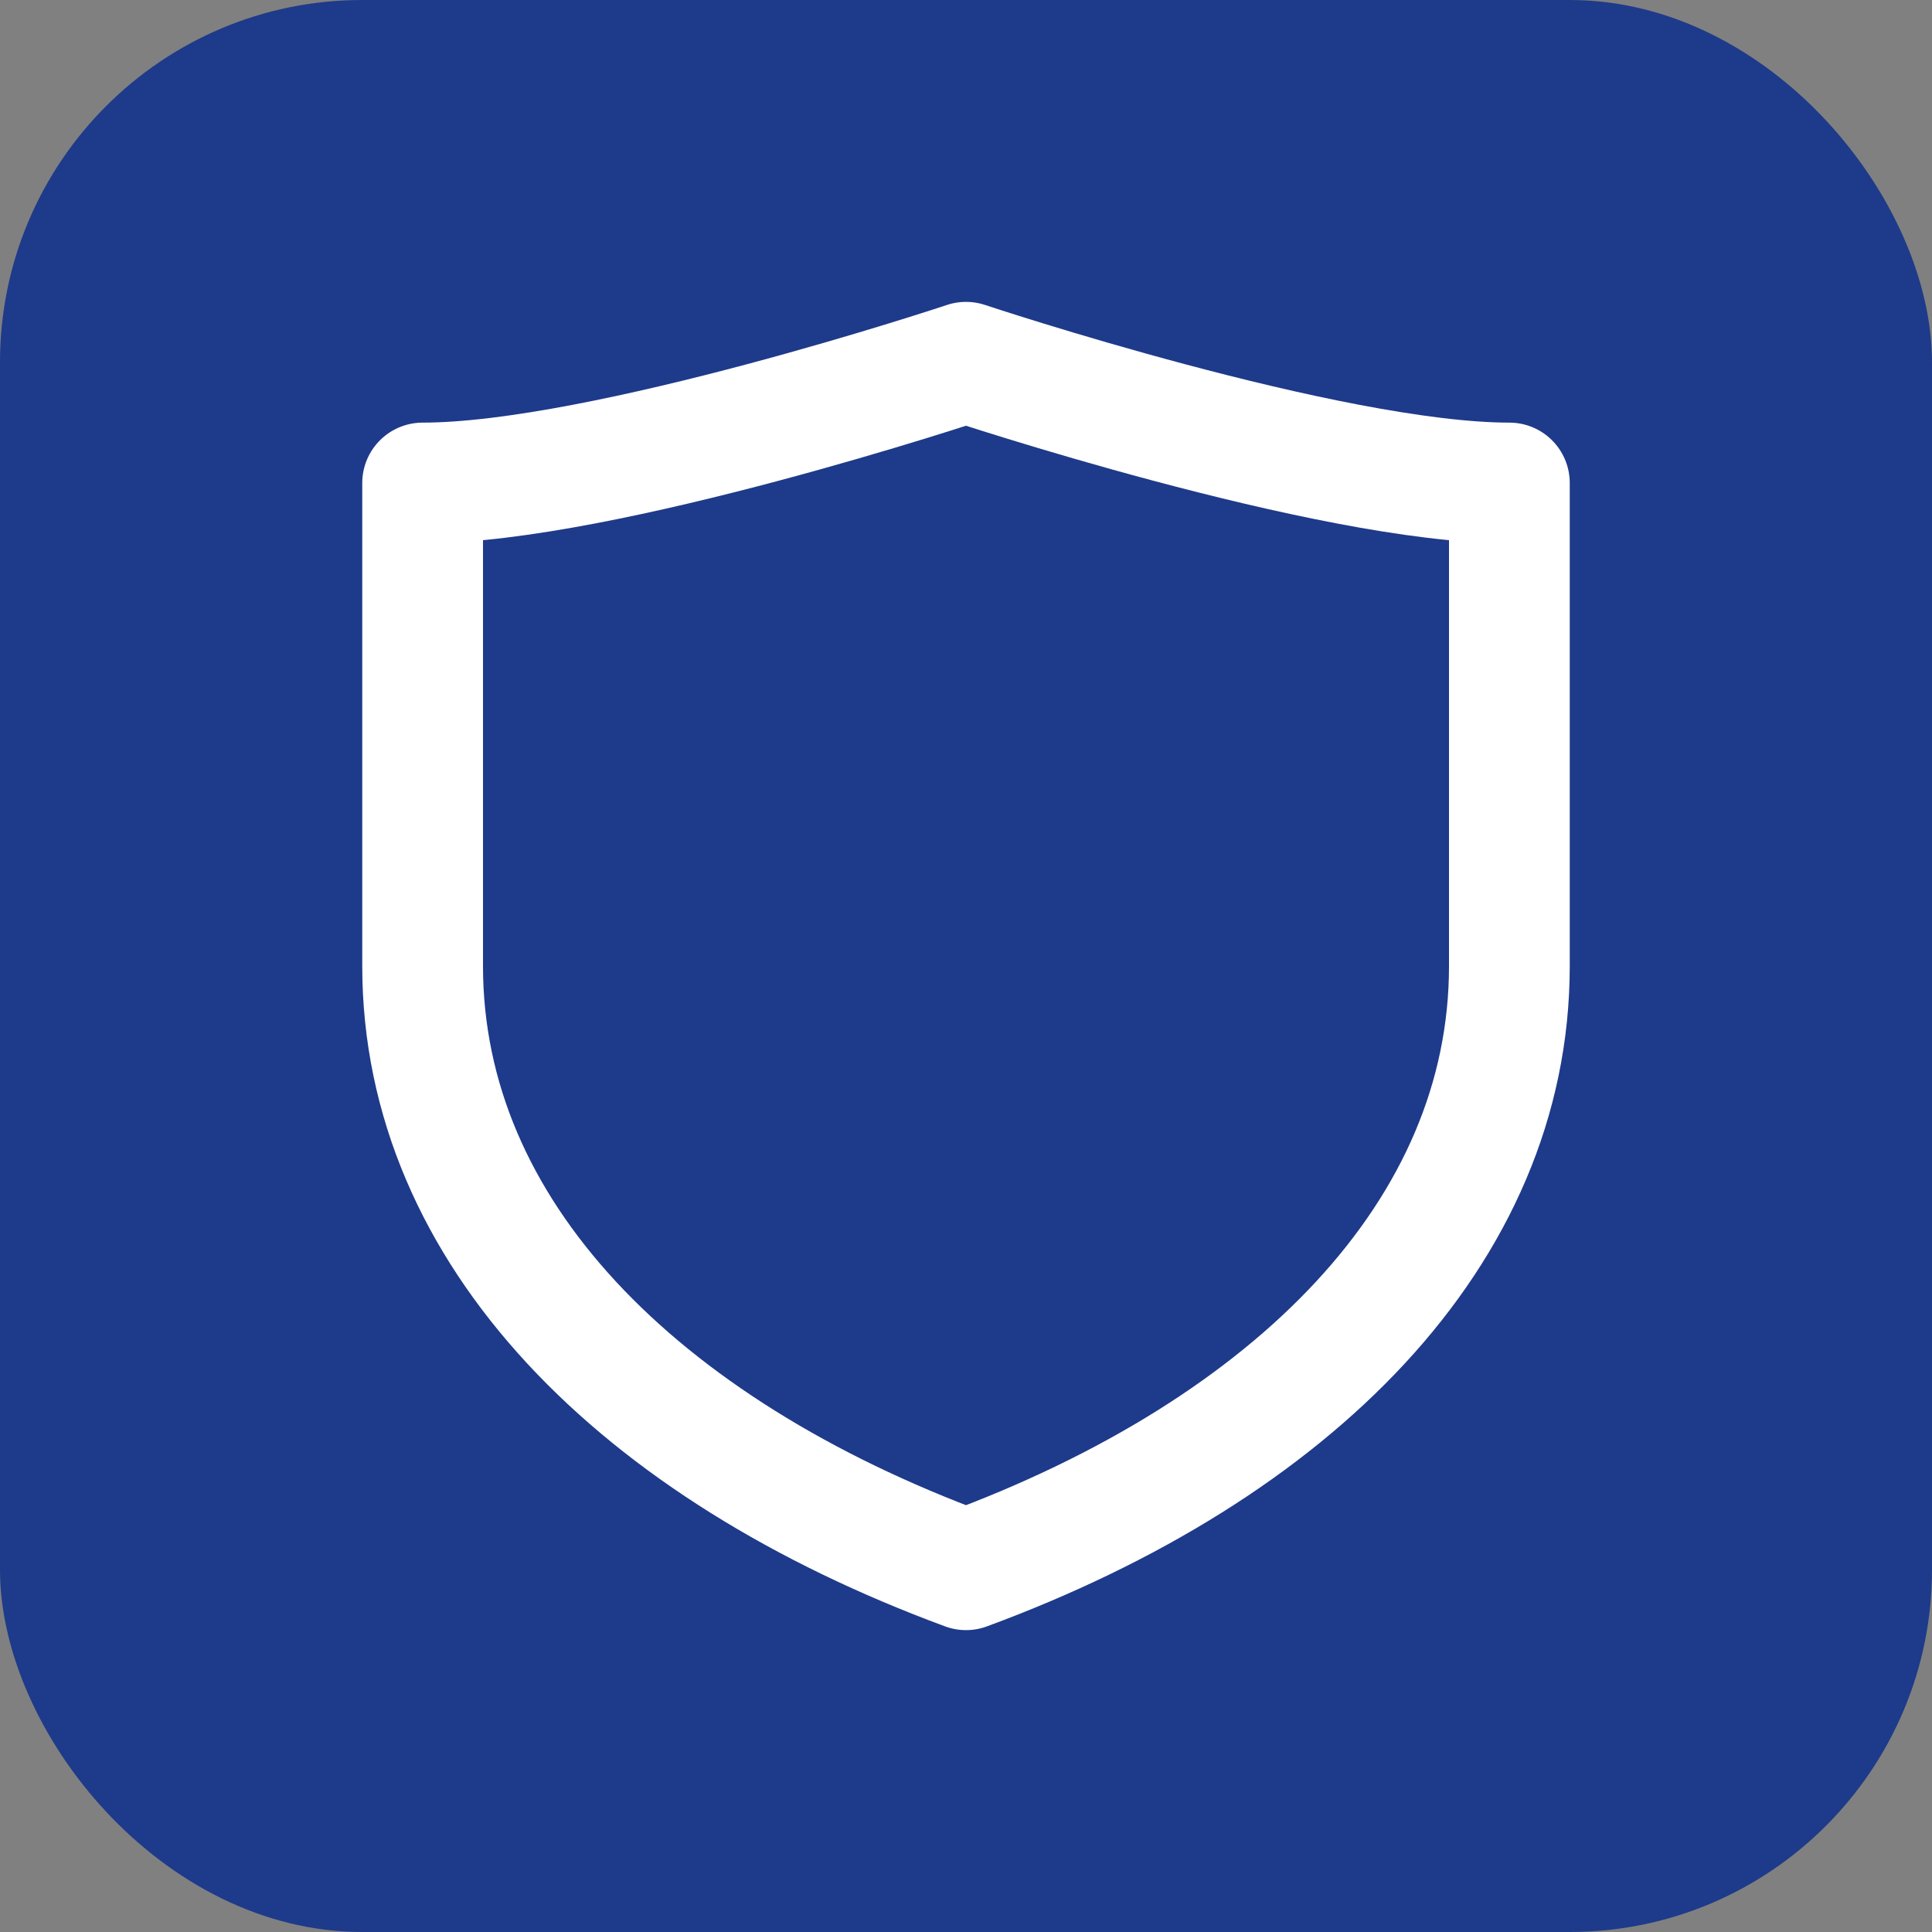
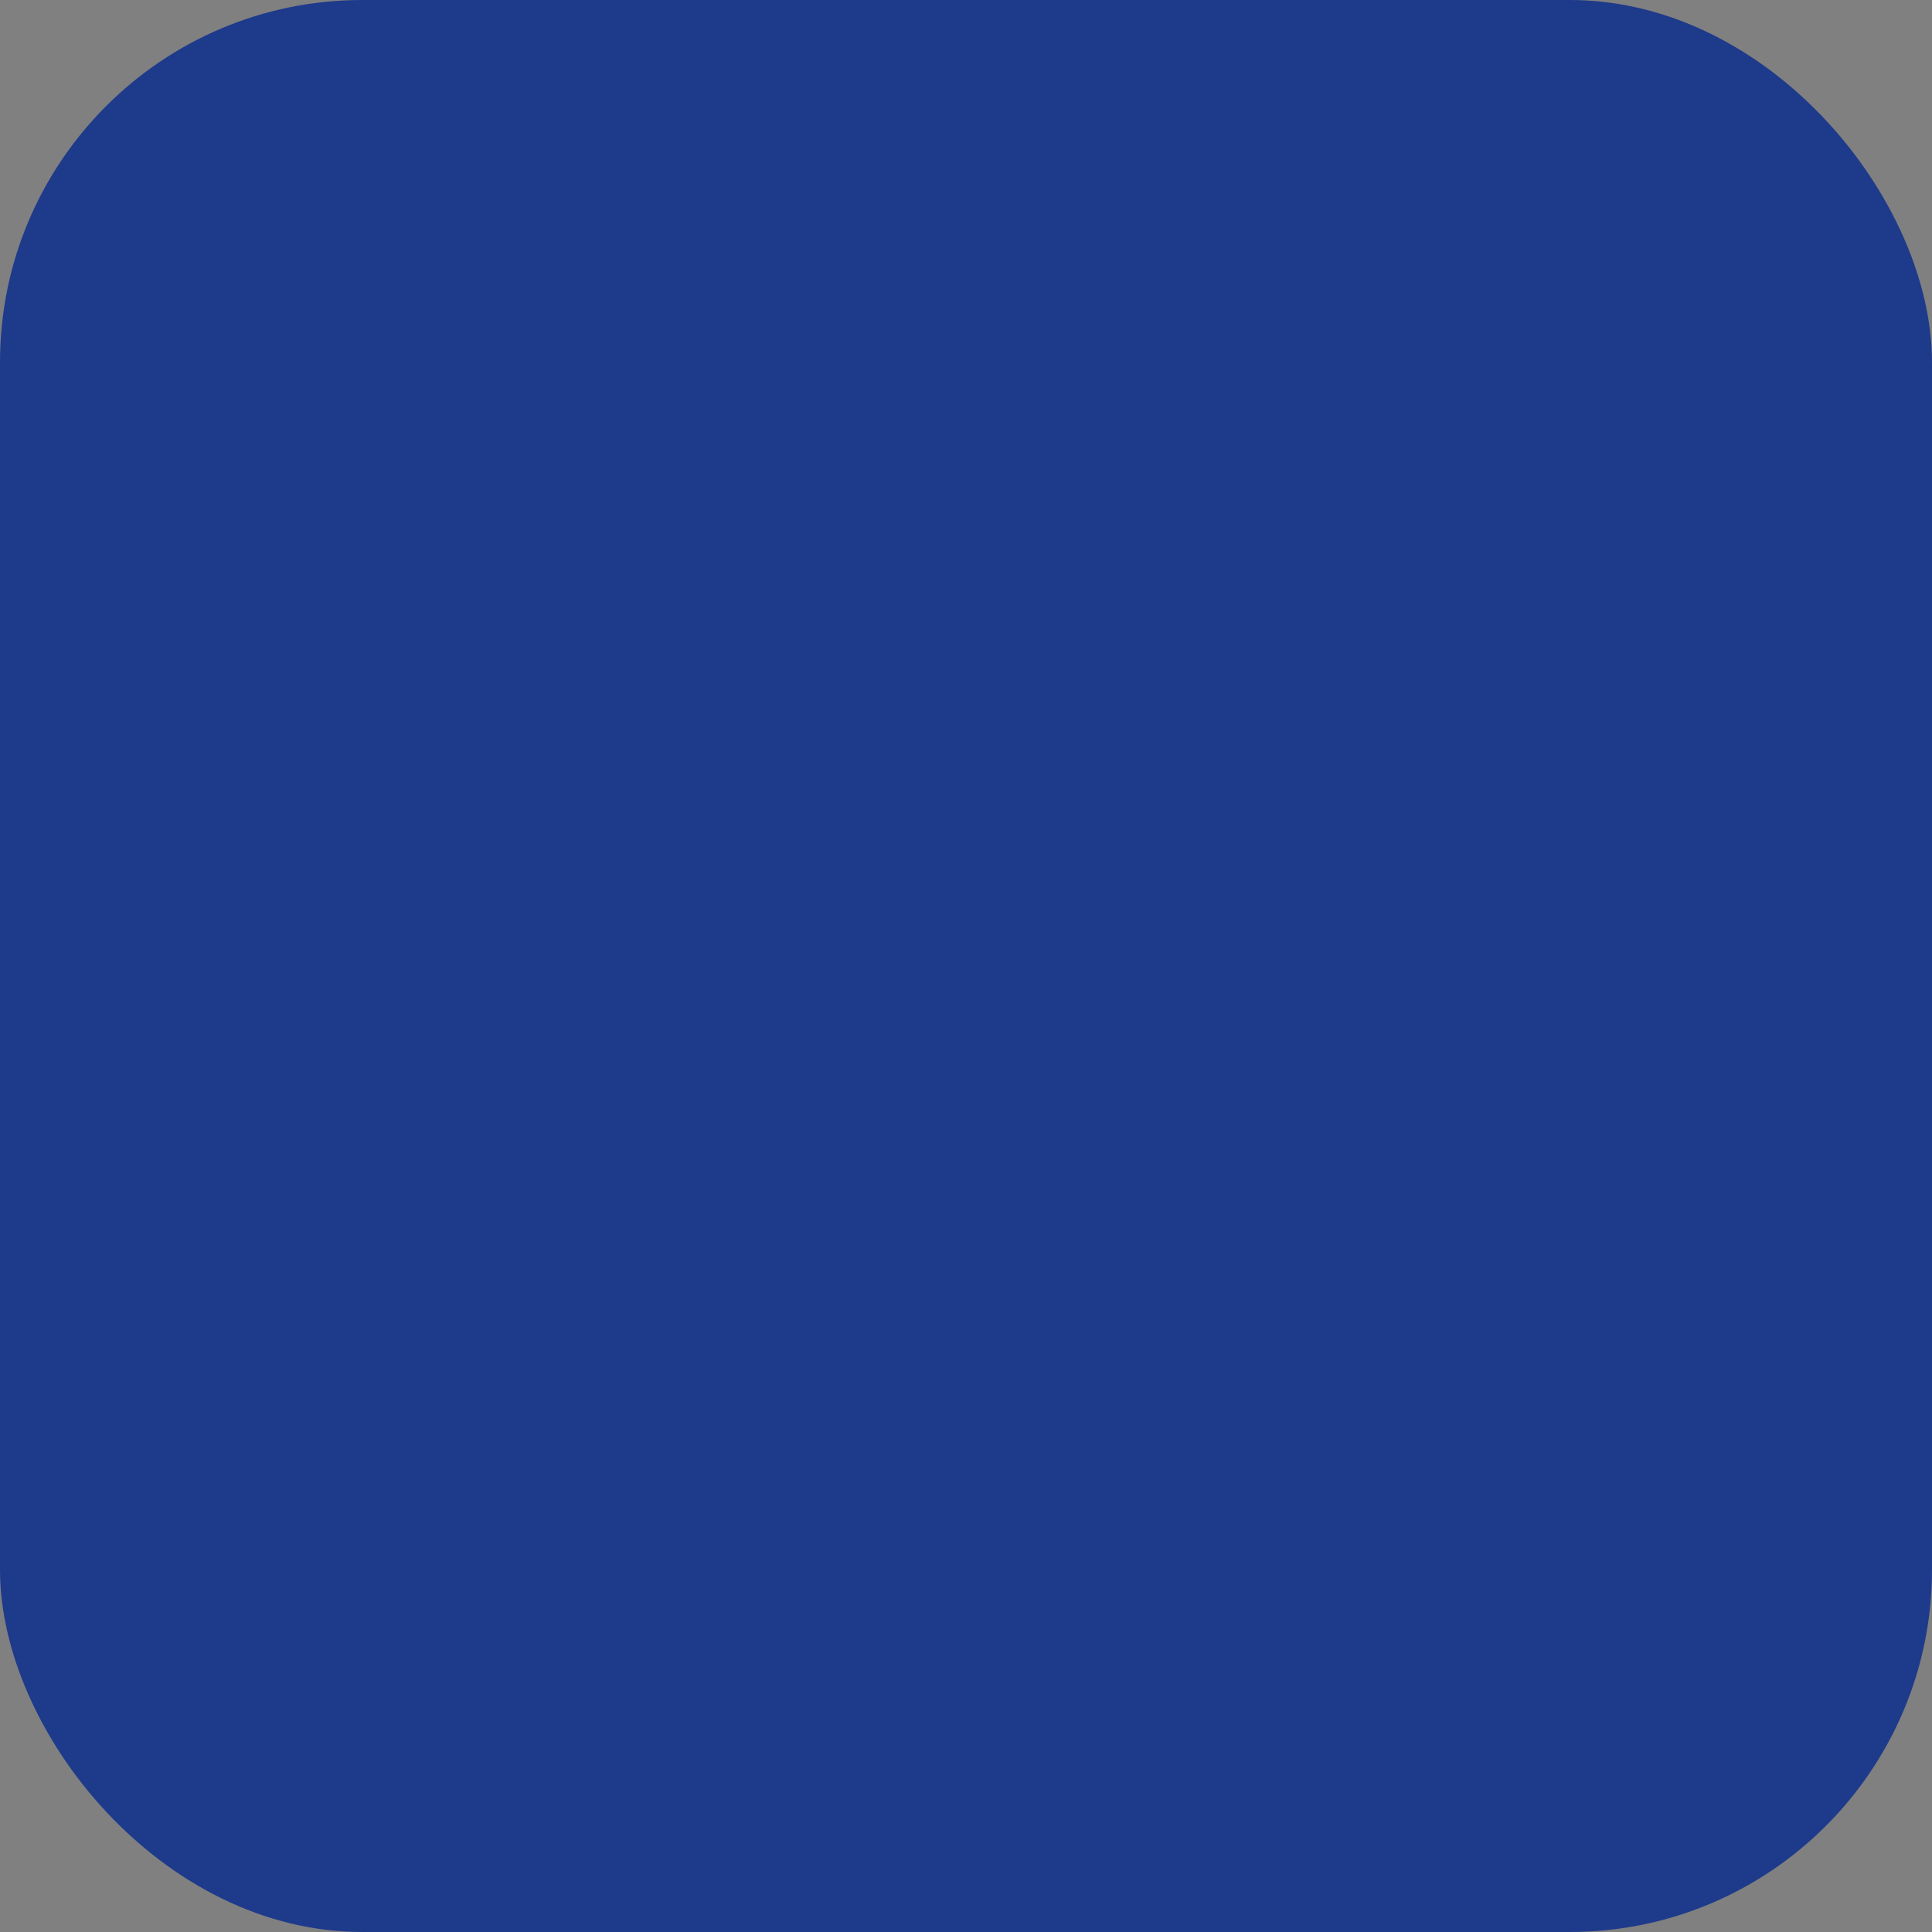
<svg xmlns="http://www.w3.org/2000/svg" width="32" height="32" viewBox="0 0 32 32">
  <rect x="0" y="0" width="32" height="32" fill="#808080" stroke="none" />
  <rect width="32" height="32" rx="6" fill="#1e3a8a" />
-   <path d="M16 6C16 6 10 8 7 8V16C7 20.418 10.582 24 16 26C21.418 24 25 20.418 25 16V8C22 8 16 6 16 6Z" fill="none" stroke="white" stroke-width="2" stroke-linecap="round" stroke-linejoin="round" />
</svg>